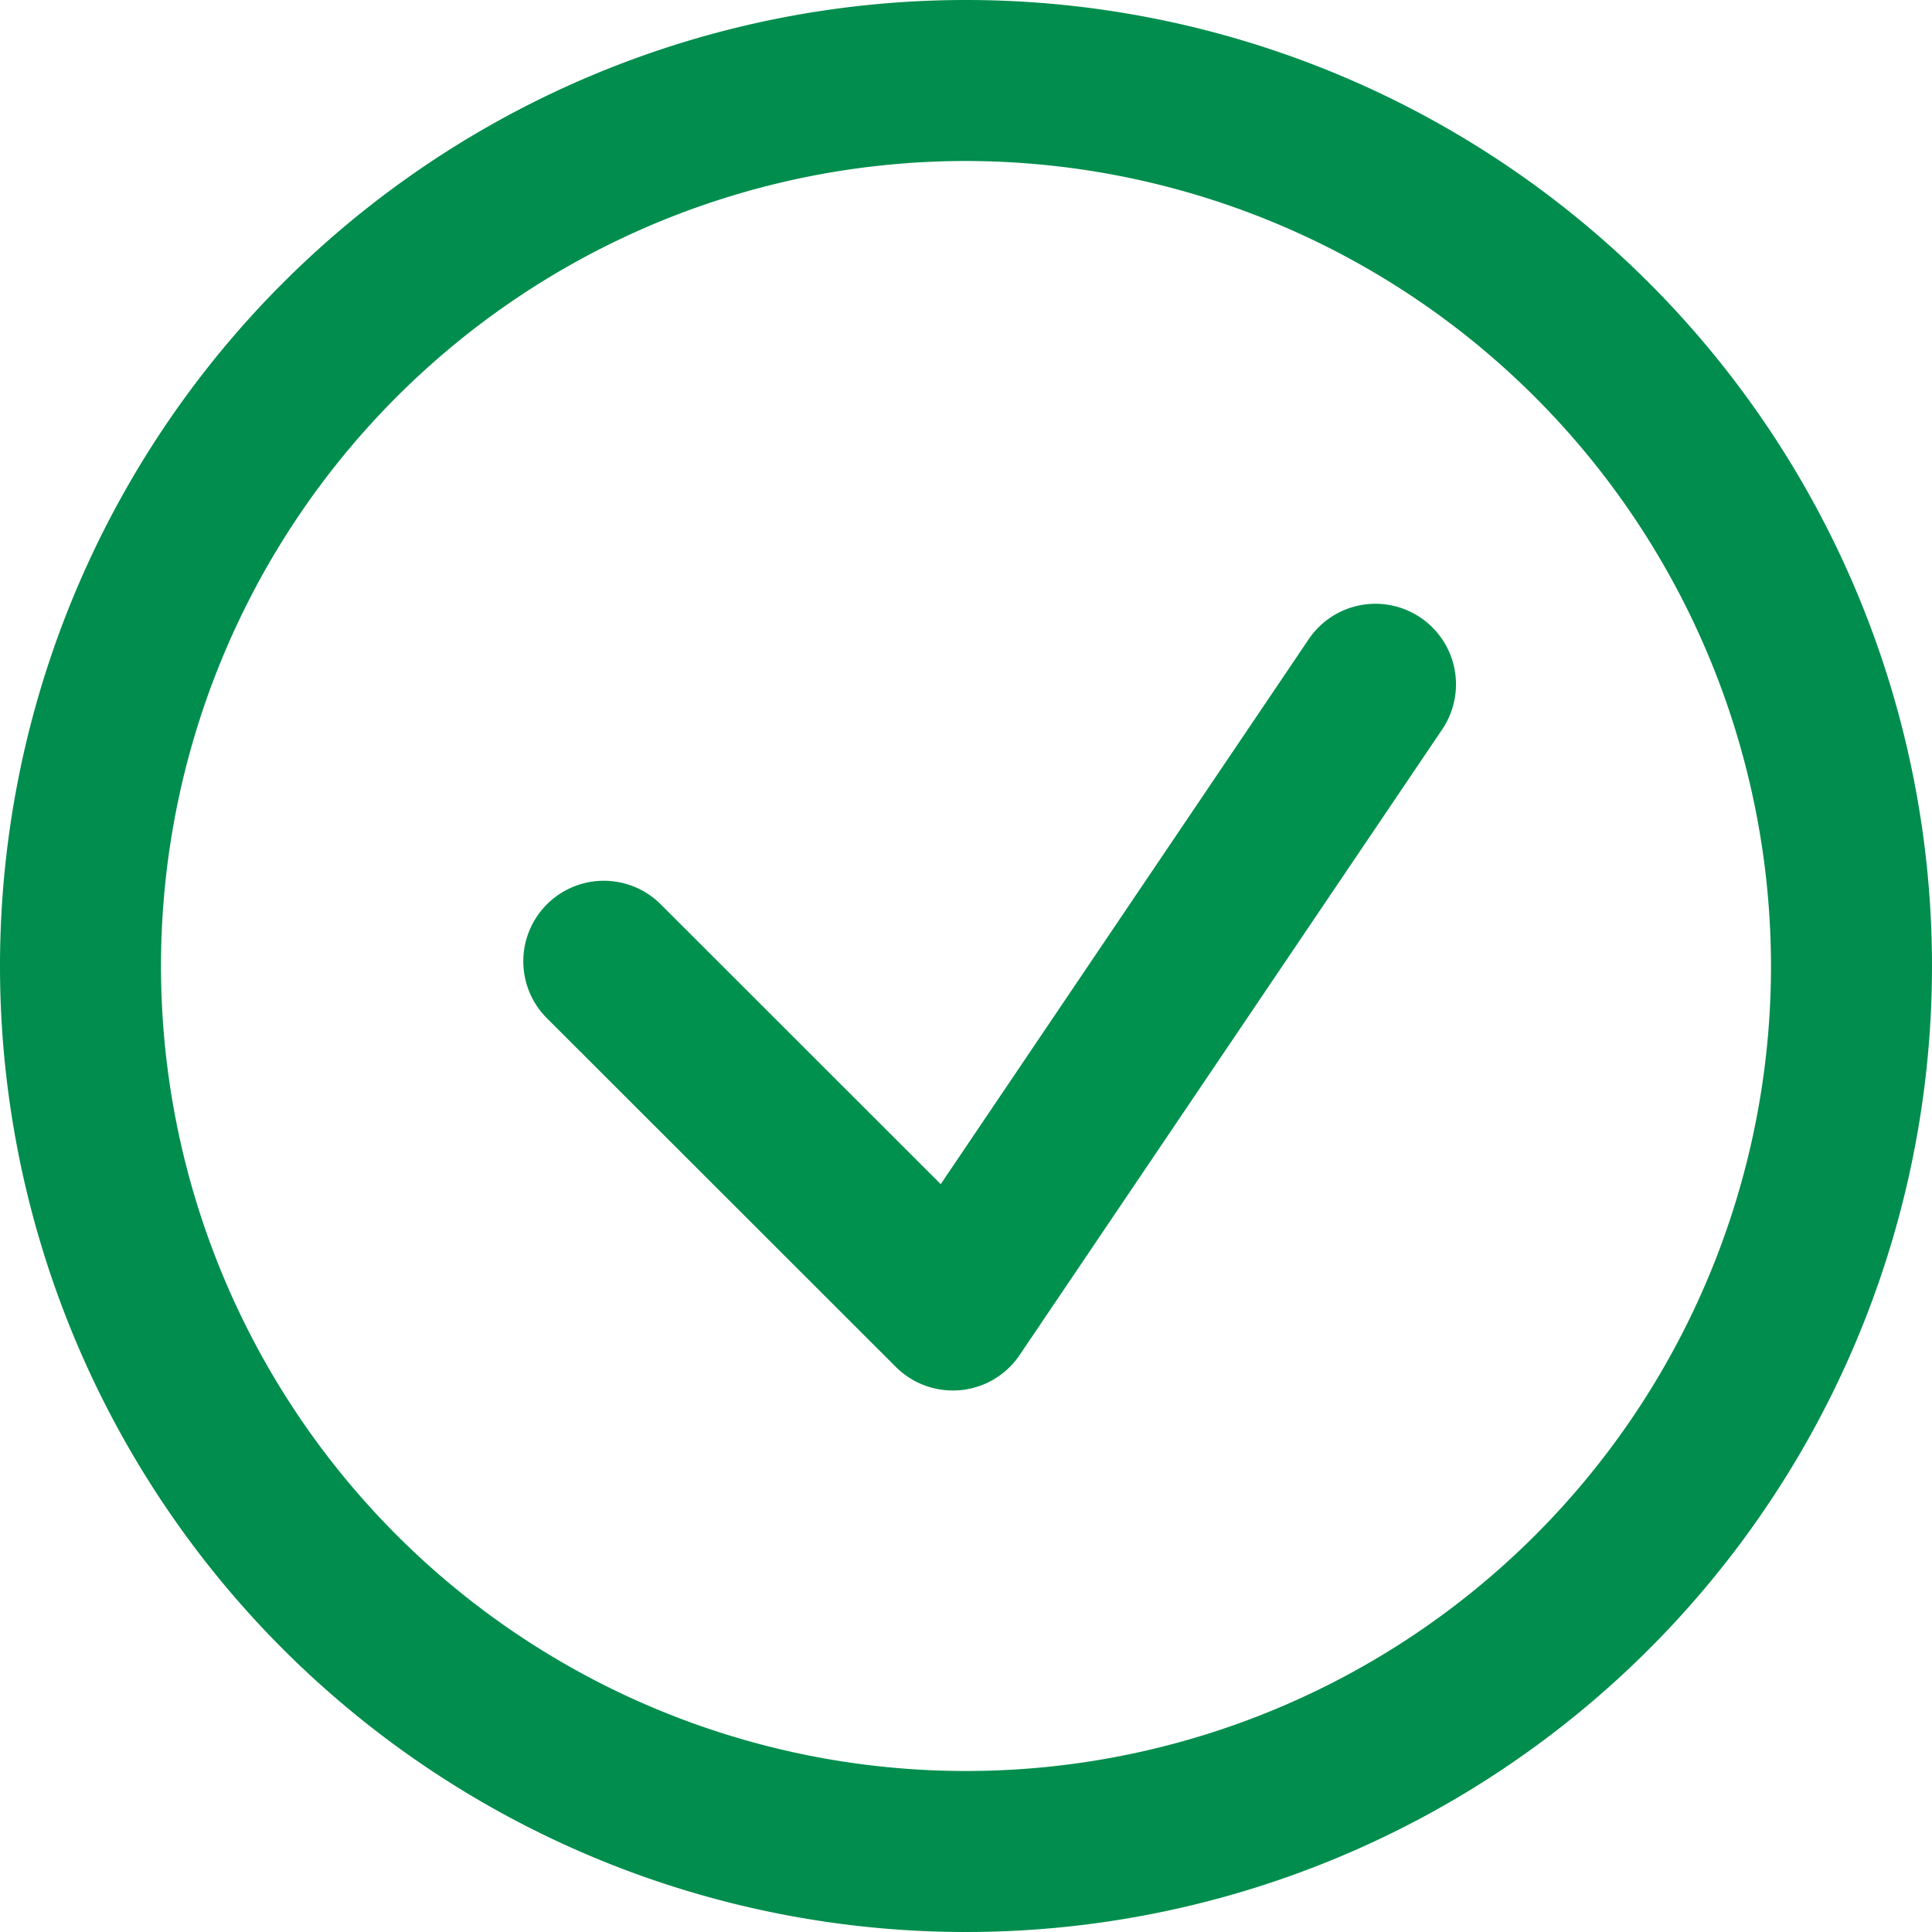
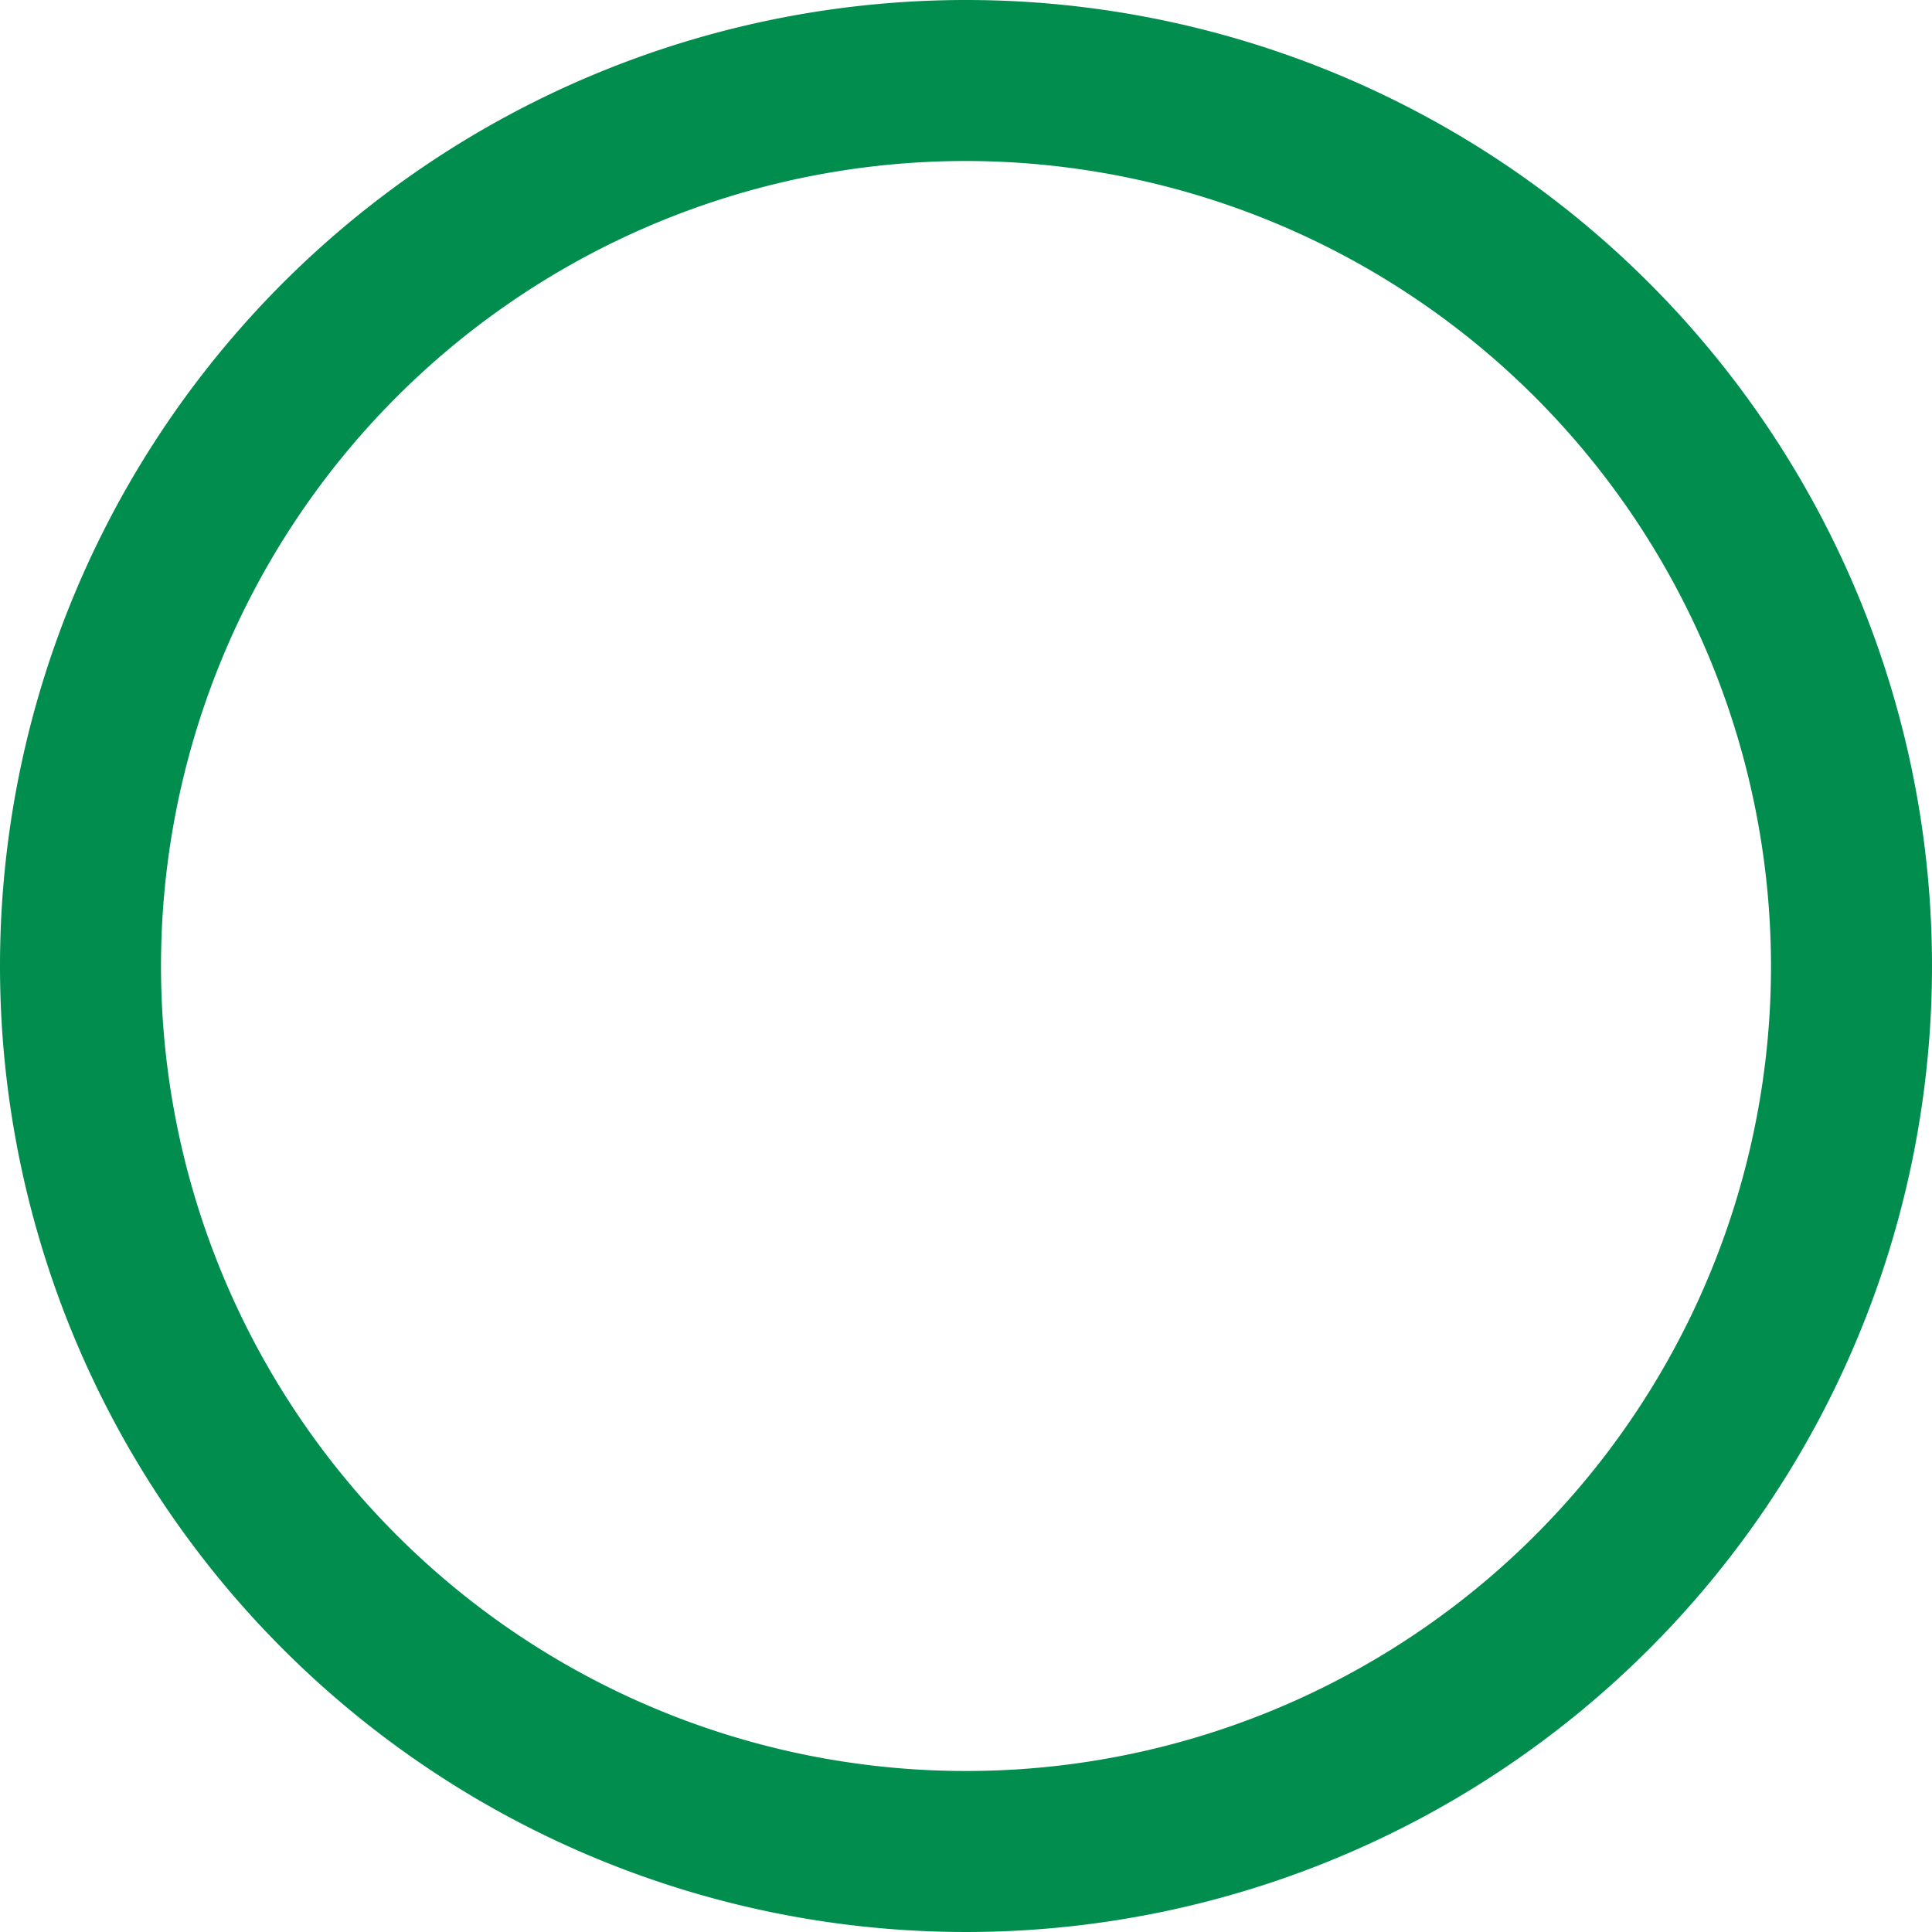
<svg xmlns="http://www.w3.org/2000/svg" width="24" height="24" viewBox="0 0 24 24">
  <g transform="translate(0.154)">
-     <path d="M12,2A10,10,0,1,0,22,12,10.011,10.011,0,0,0,12,2m0-2A12,12,0,1,1,0,12,12,12,0,0,1,12,0Z" transform="translate(-0.154)" fill="#008d4d" />
-     <path d="M-14223.667-6266.422a1,1,0,0,1-.707-.292l-4.335-4.332a1,1,0,0,1,0-1.415,1,1,0,0,1,1.414,0l3.478,3.476,4.571-6.769a1,1,0,0,1,1.389-.269,1,1,0,0,1,.27,1.388l-5.25,7.773a1,1,0,0,1-.733.436C-14223.6-6266.424-14223.635-6266.422-14223.667-6266.422Z" transform="translate(14235.349 6283.695)" fill="#00914e" />
+     <path d="M12,2A10,10,0,1,0,22,12,10.011,10.011,0,0,0,12,2m0-2A12,12,0,1,1,0,12,12,12,0,0,1,12,0" transform="translate(-0.154)" fill="#008d4d" />
  </g>
</svg>